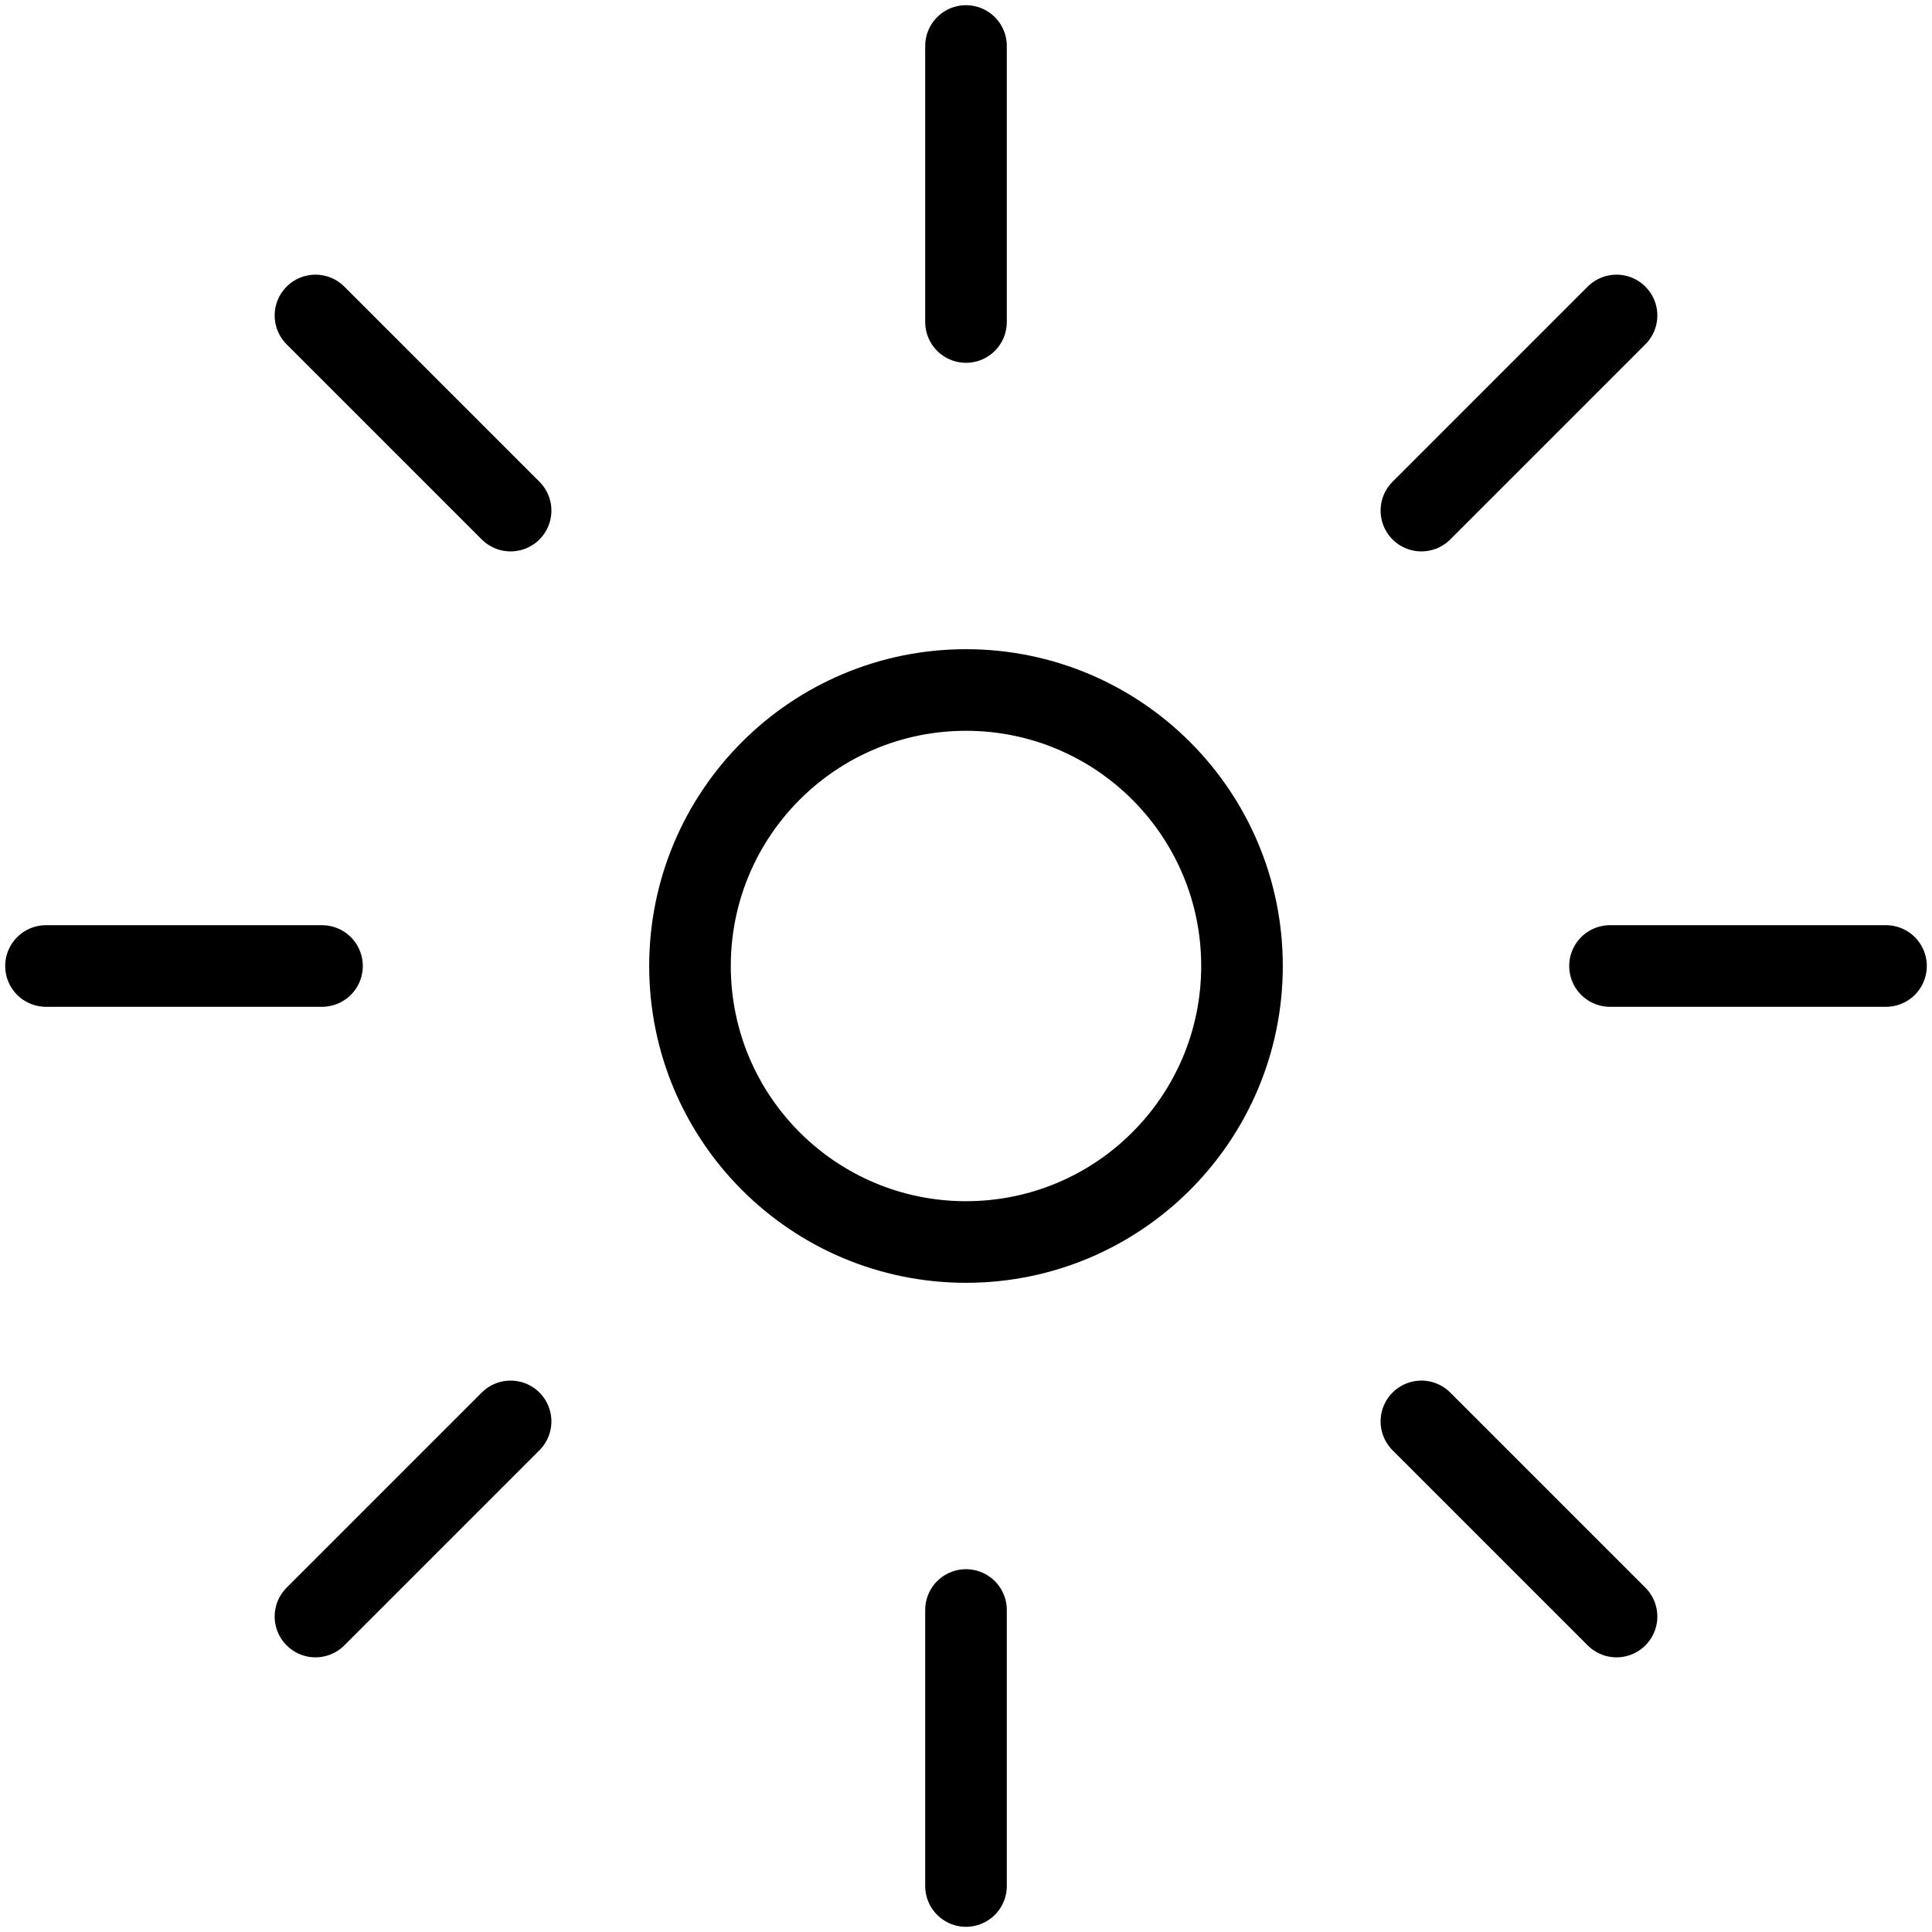
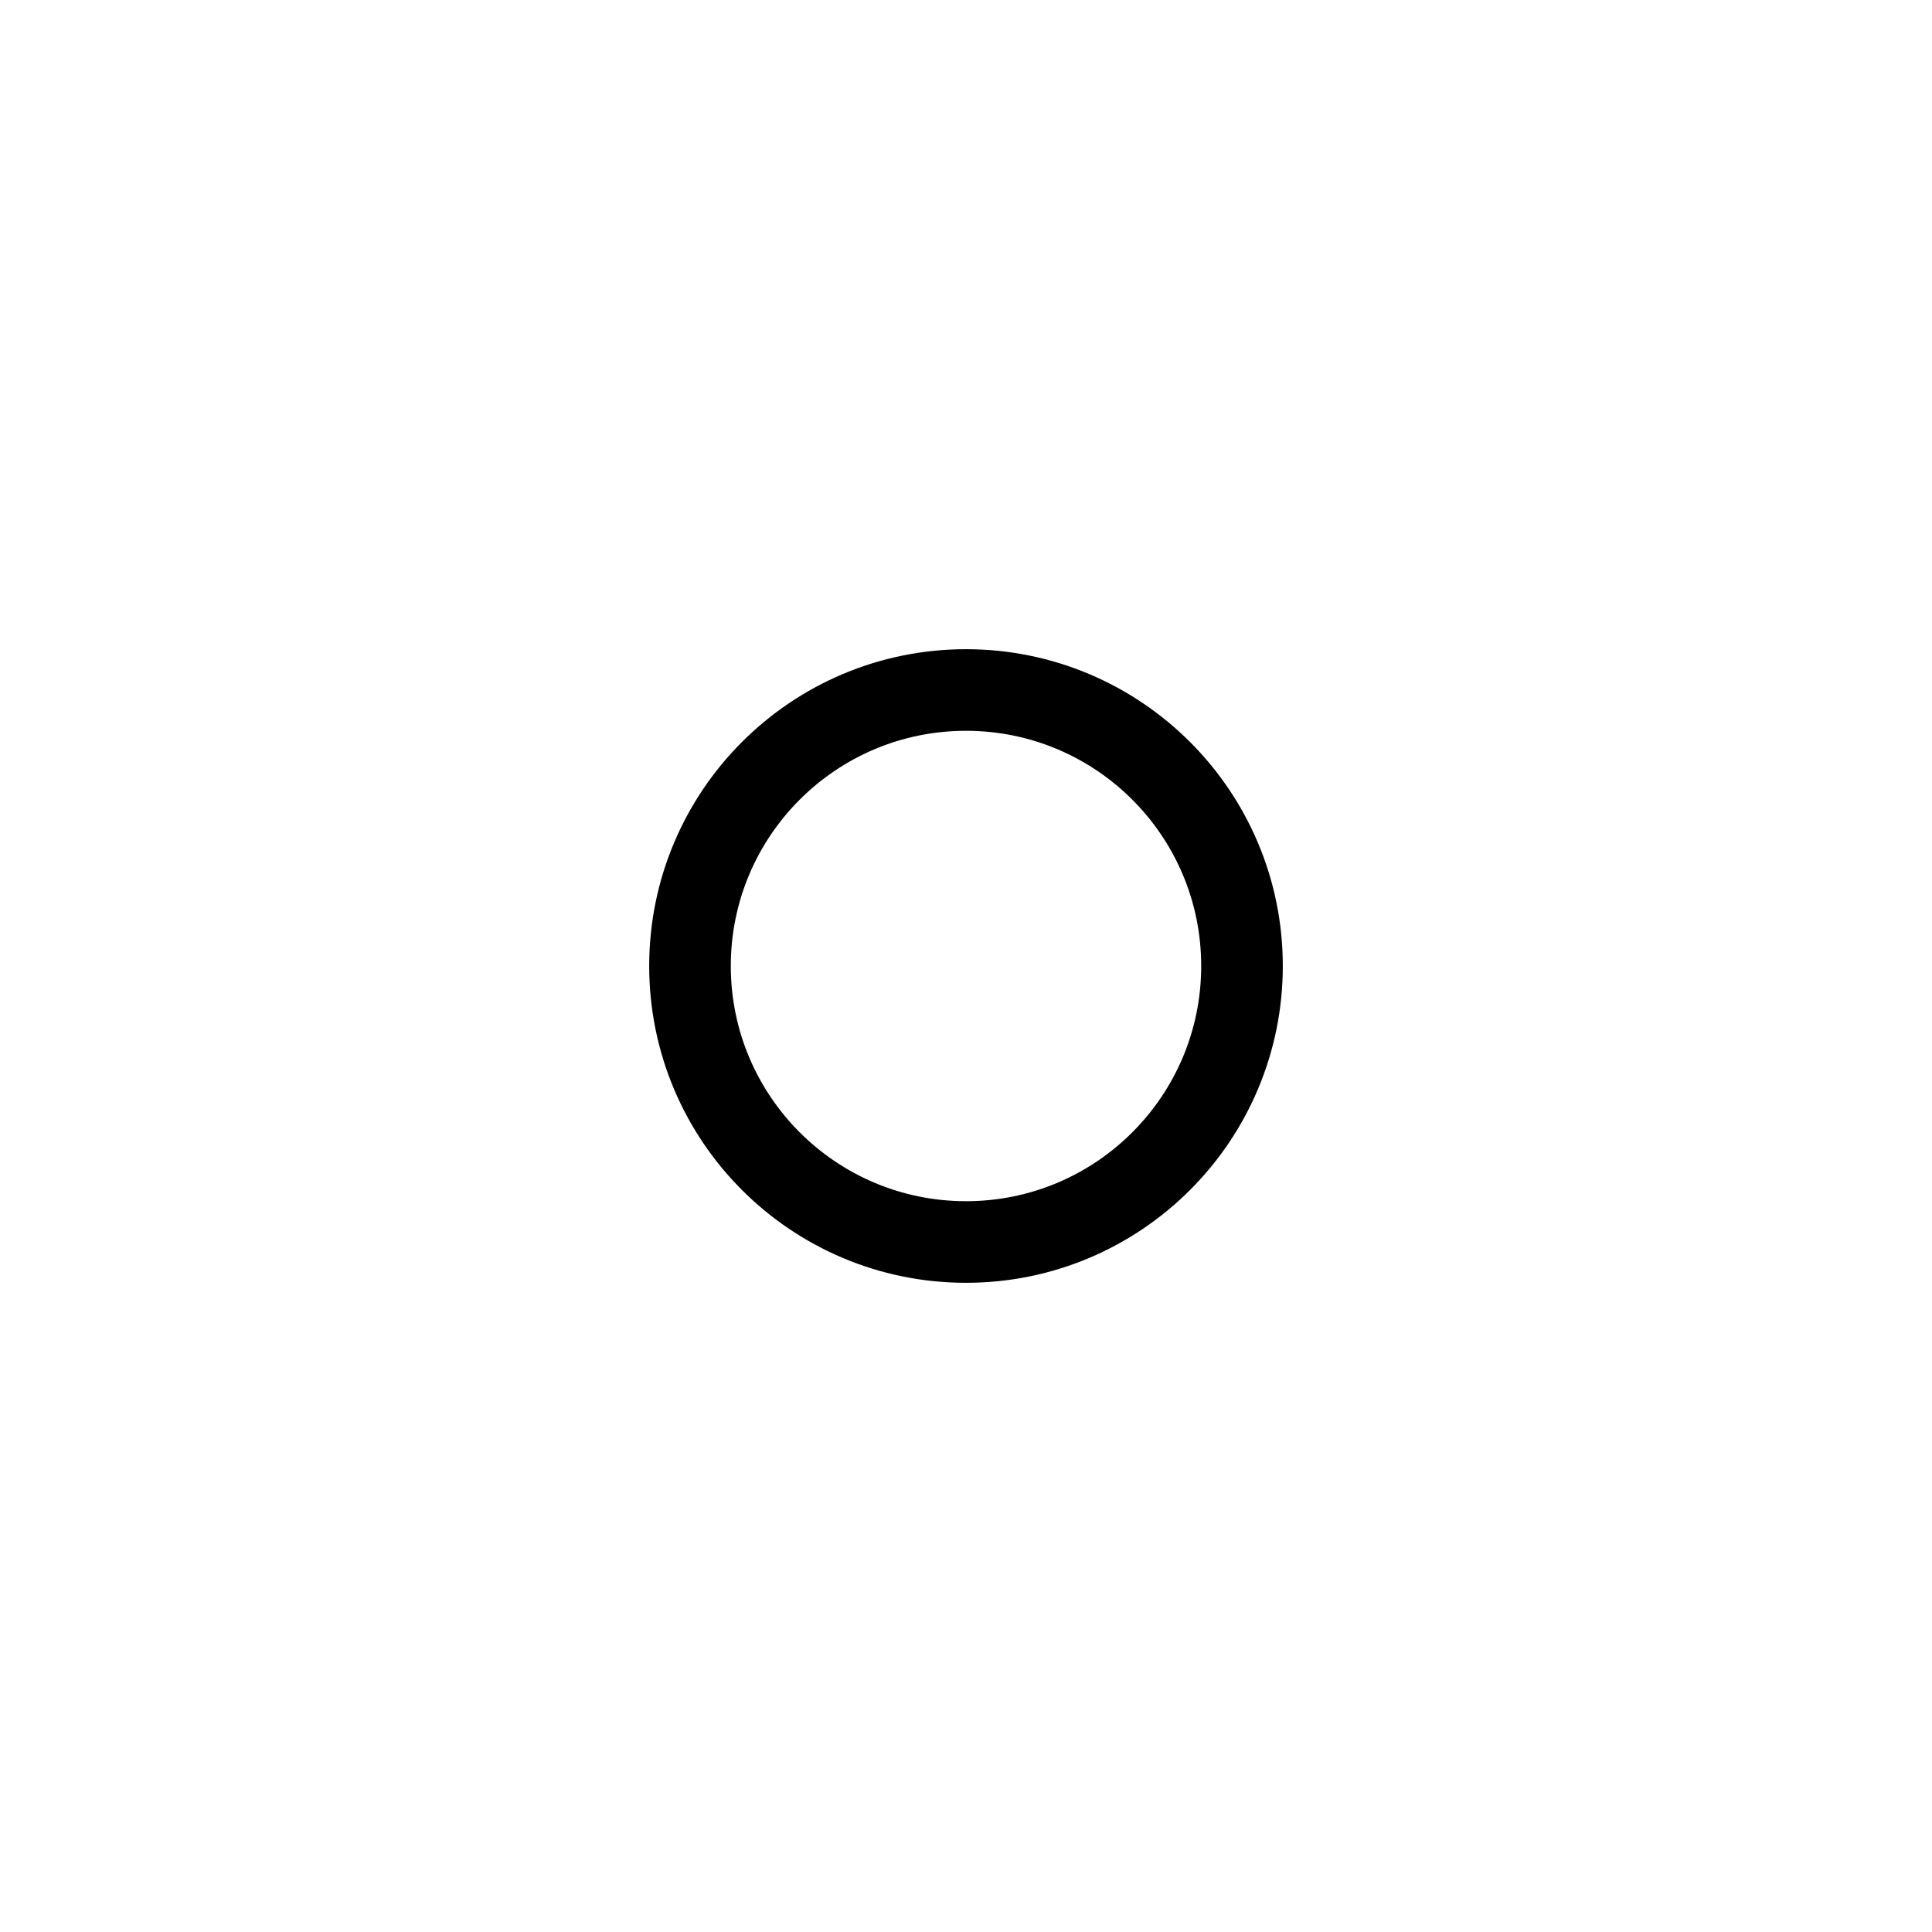
<svg xmlns="http://www.w3.org/2000/svg" width="42" height="42" viewBox="0 0 42 42" fill="none">
  <g id="About icon vector">
    <path id="Vector" d="M21 27C24.314 27 27 24.314 27 21C27 17.686 24.314 15 21 15C17.686 15 15 17.686 15 21C15 24.314 17.686 27 21 27Z" stroke="black" stroke-width="1.774" stroke-linecap="round" stroke-linejoin="round" />
-     <path id="Vector_2" d="M21 41V35M21 7V1M35.142 35.142L30.9 30.9M11.1 11.1L6.858 6.858M41 21H35M7 21H1M35.142 6.858L30.9 11.1M11.1 30.9L6.858 35.142" stroke="black" stroke-width="1.774" stroke-linecap="round" stroke-linejoin="round" />
  </g>
</svg>